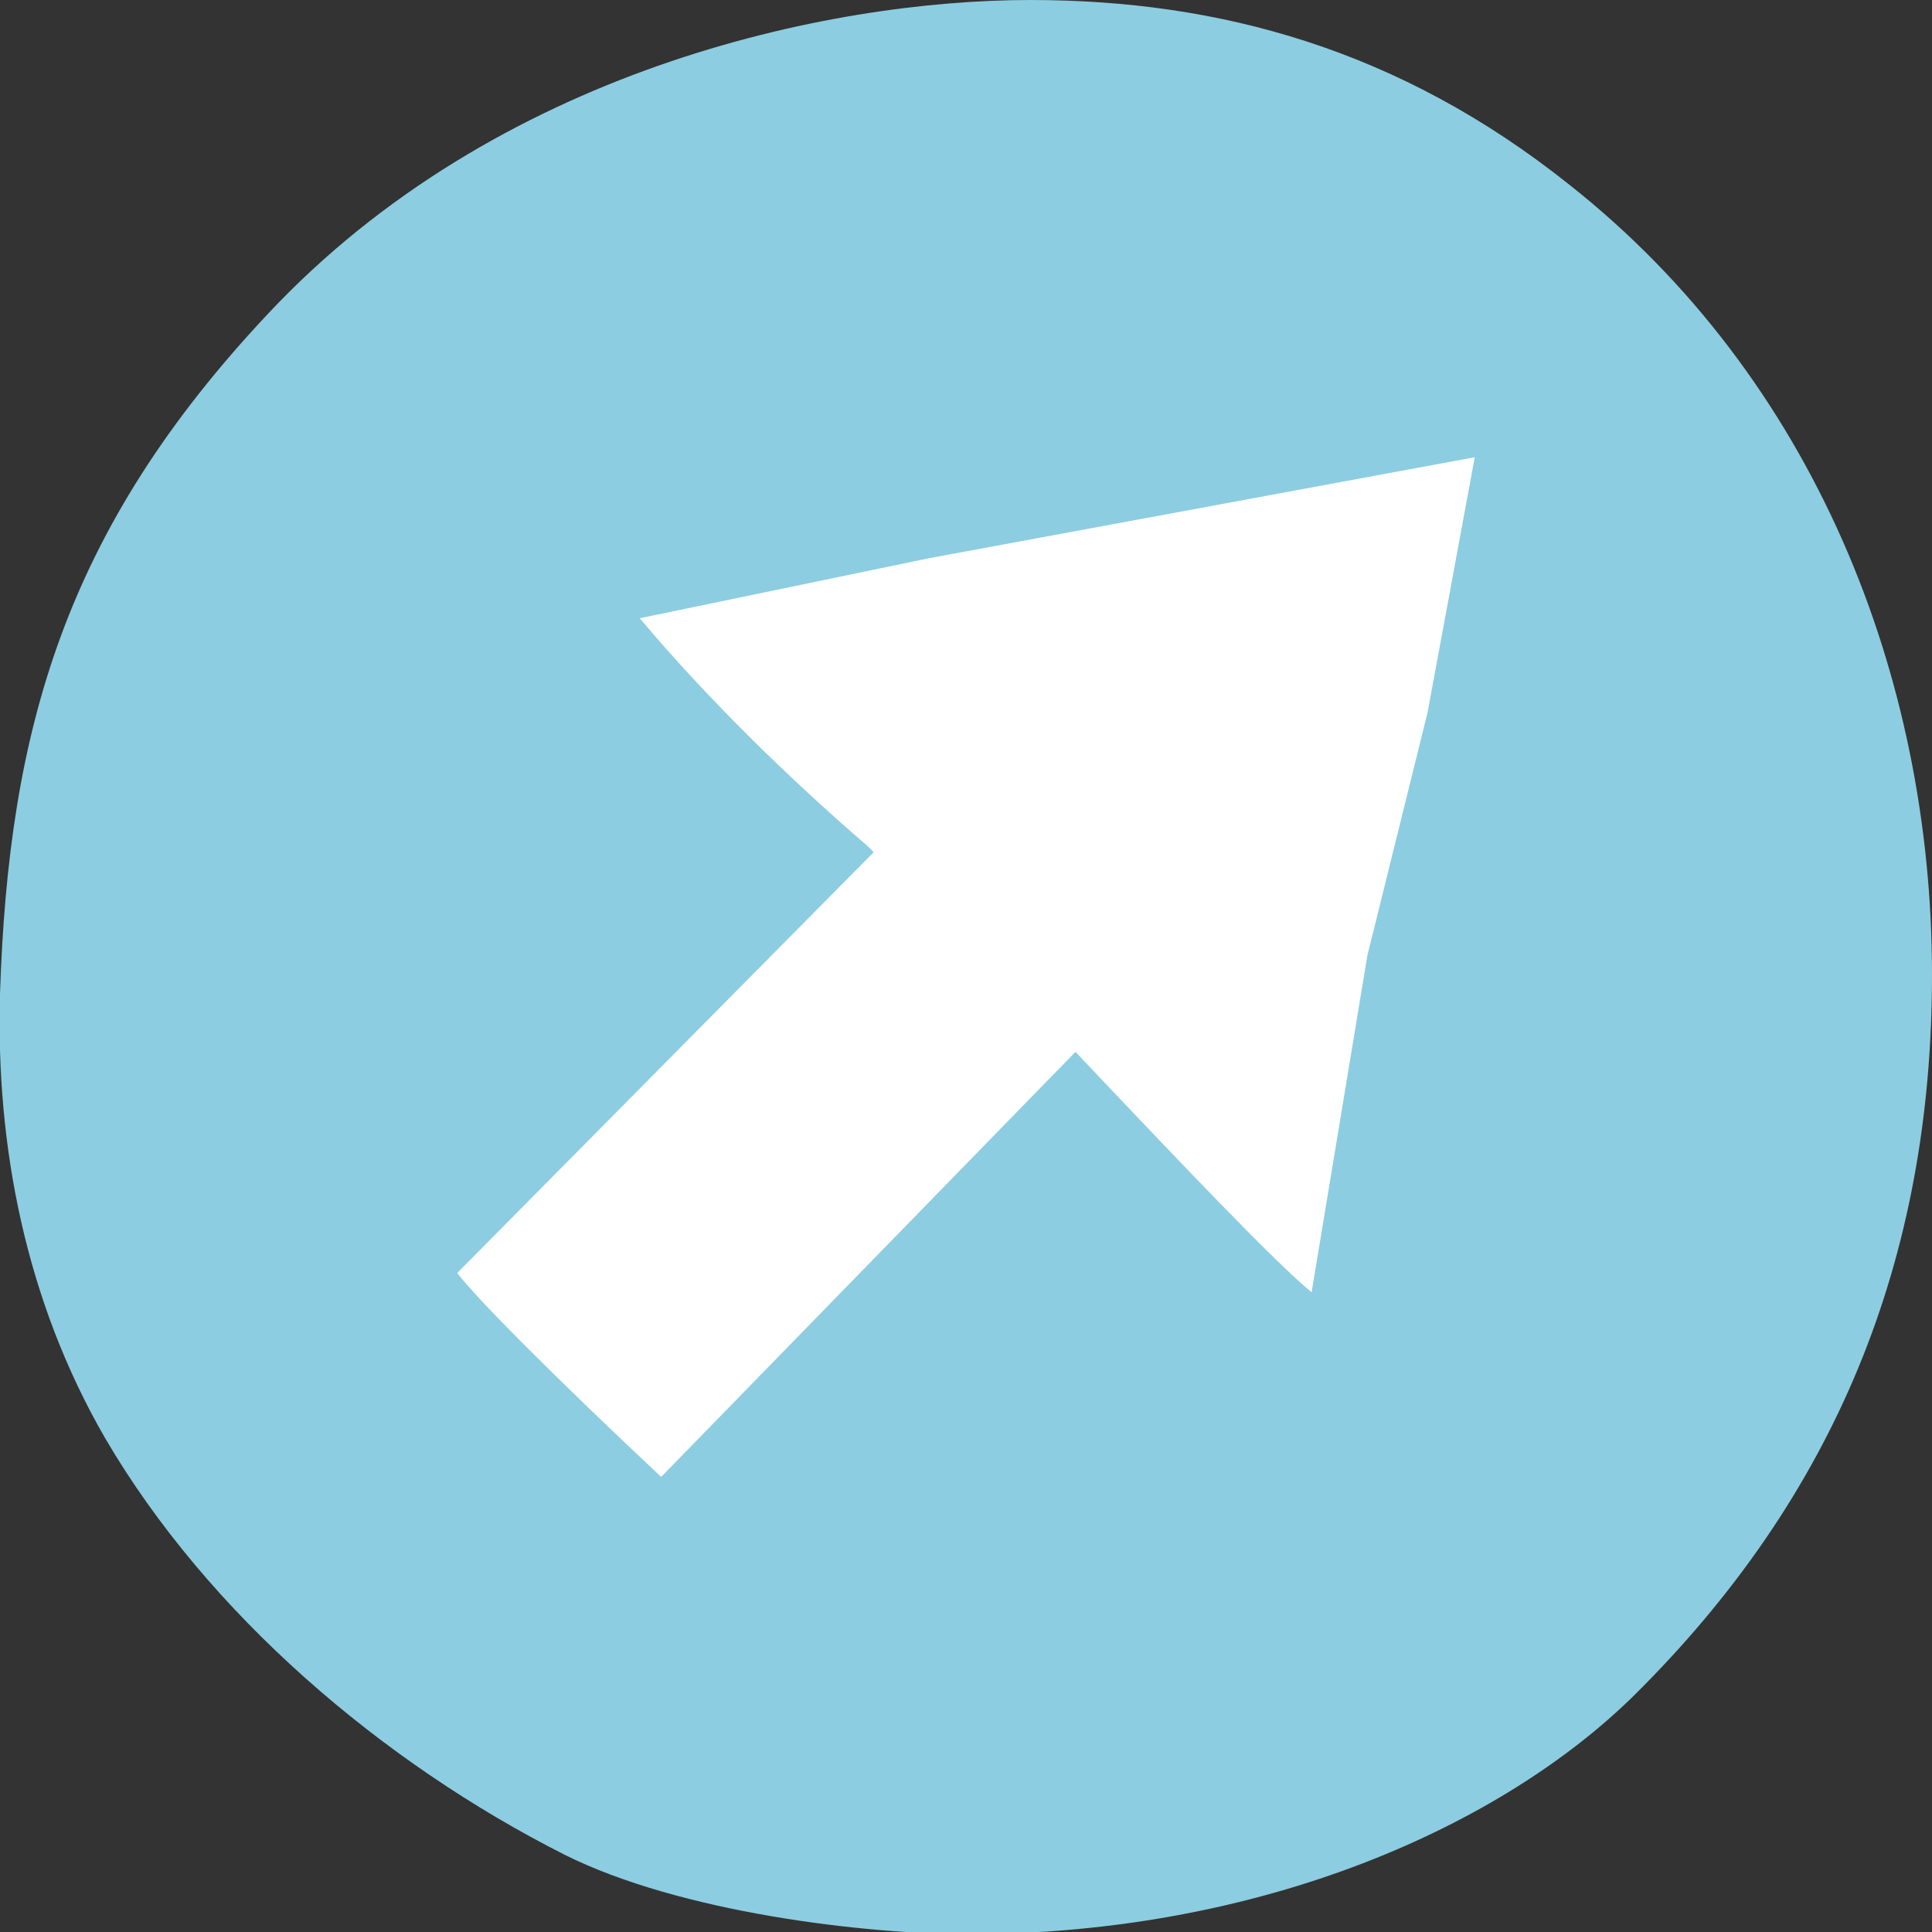
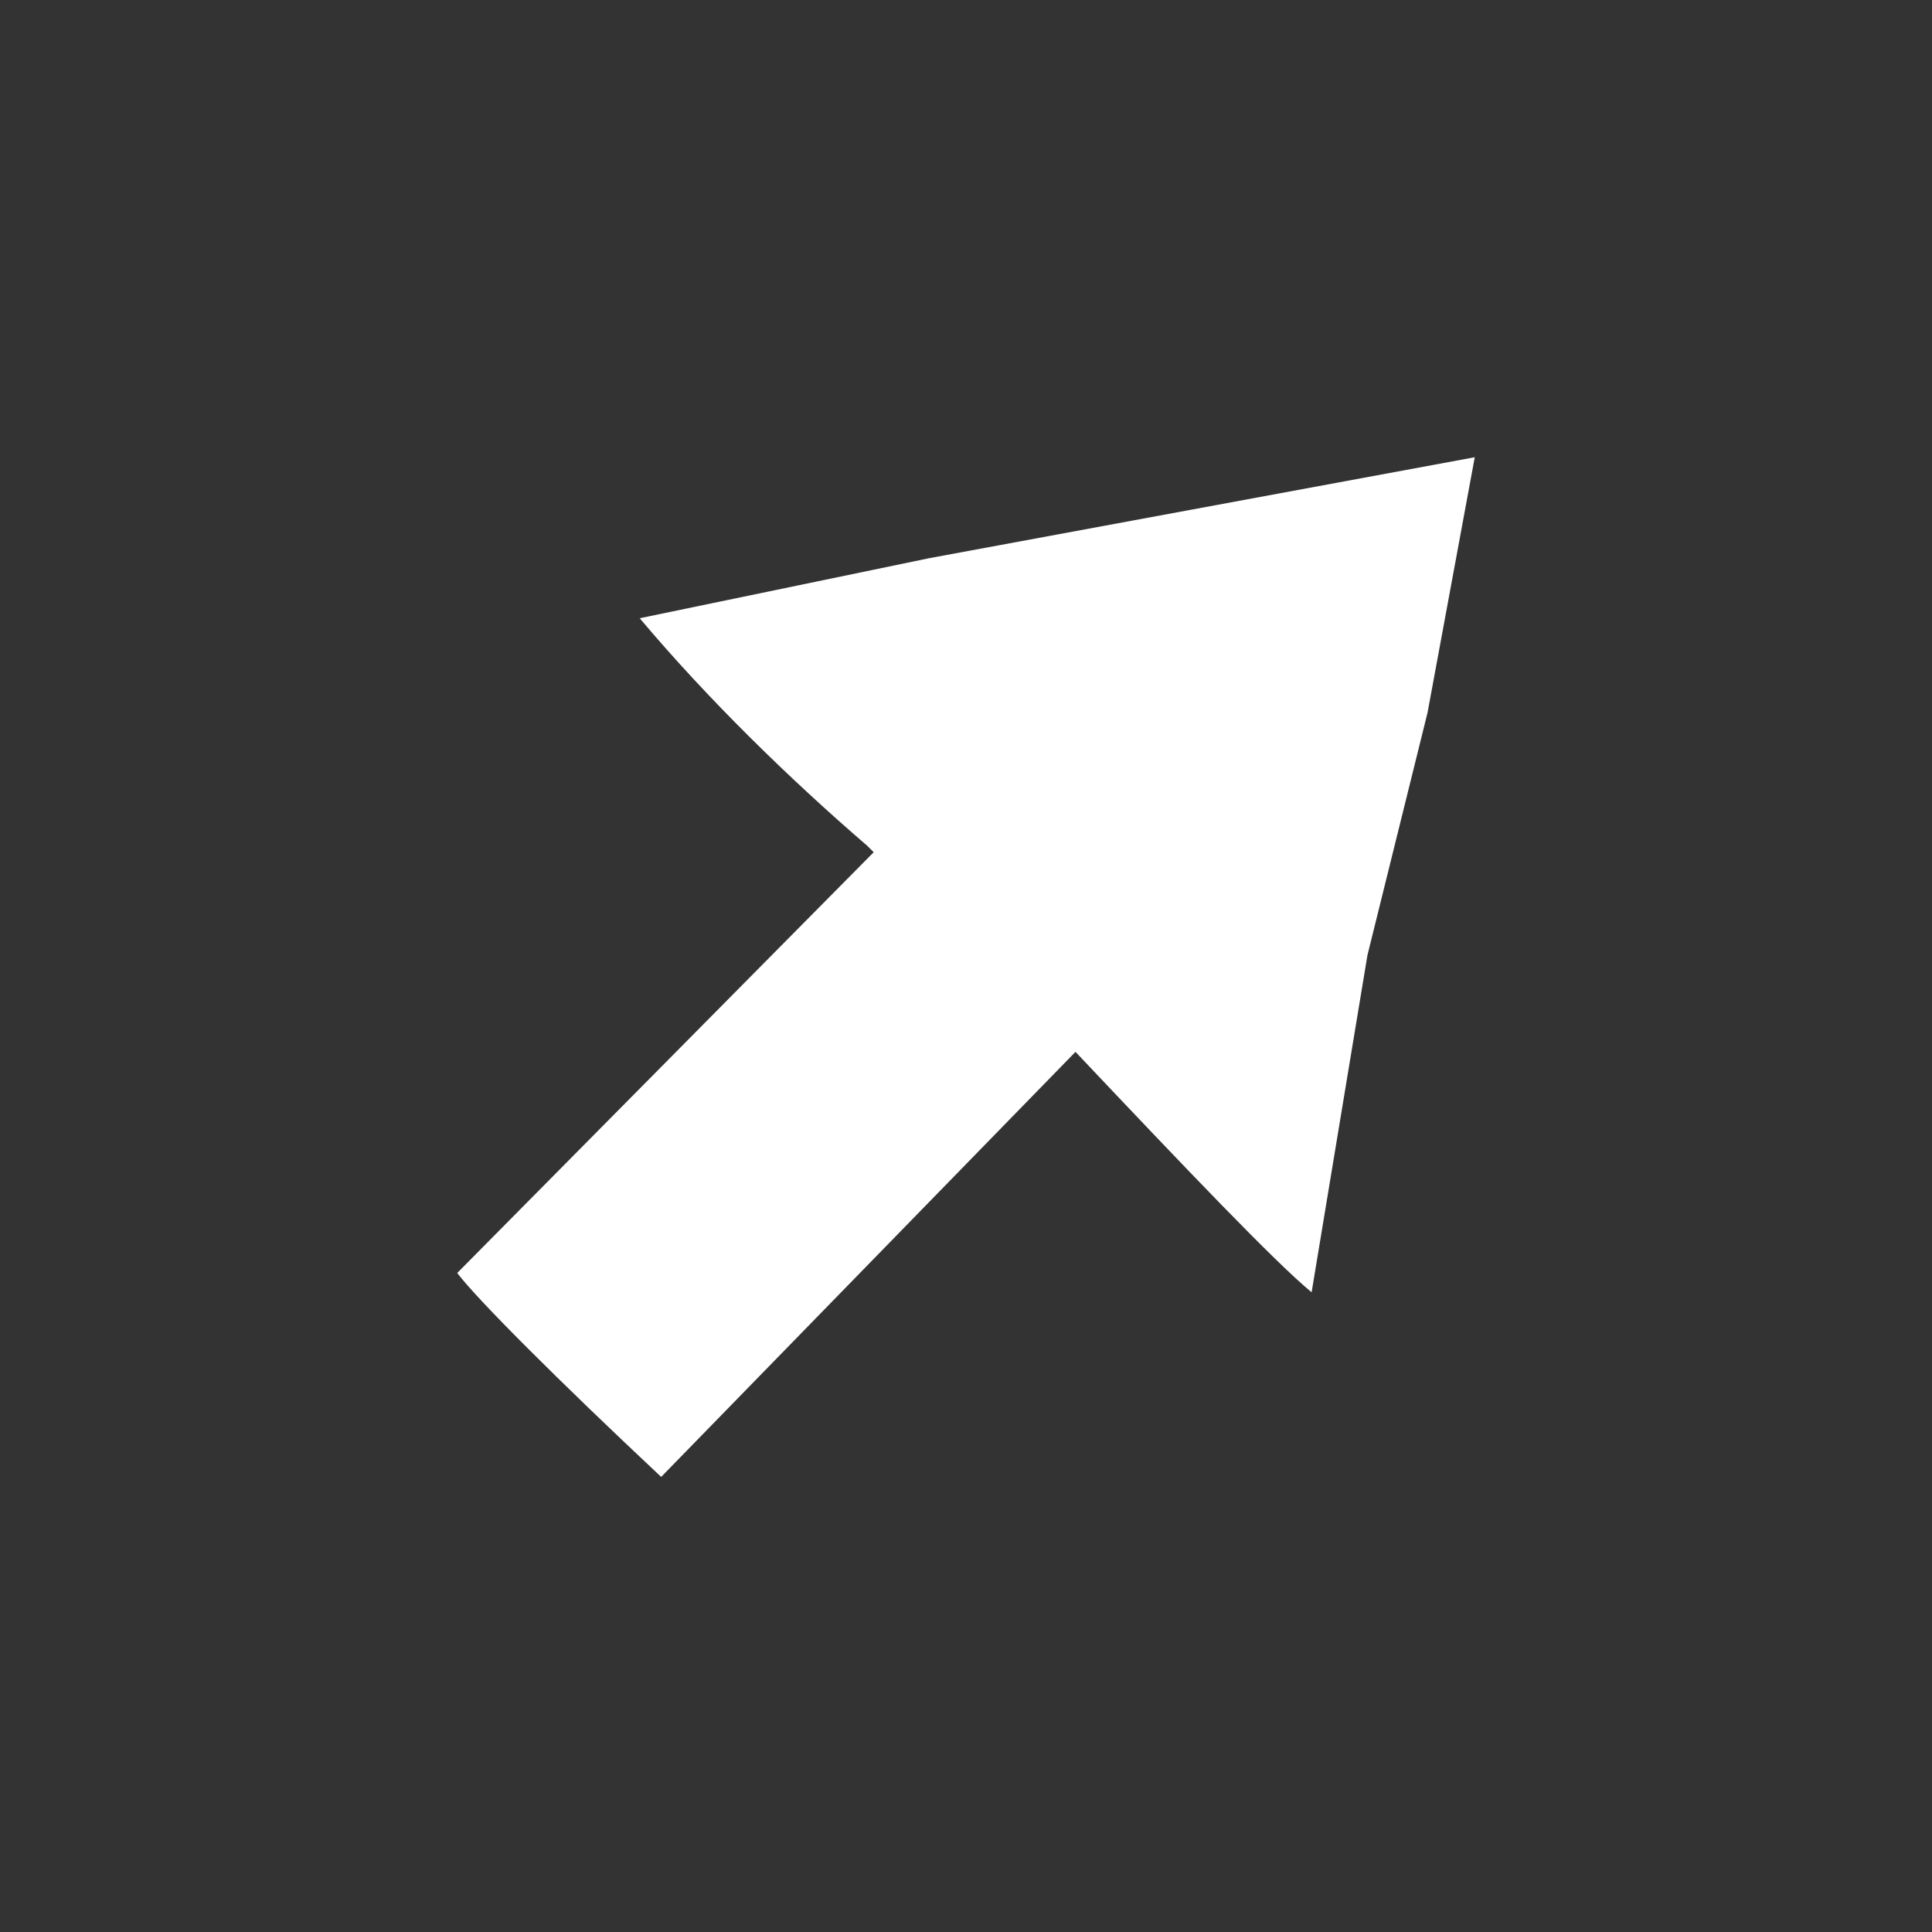
<svg xmlns="http://www.w3.org/2000/svg" version="1.1" id="Icons" x="0px" y="0px" viewBox="0 0 90 90" style="enable-background:new 0 0 90 90;" xml:space="preserve">
  <rect x="0" y="0" width="90" height="90" fill="#333333" stroke="none" />
  <style type="text/css">
	.st0{fill:#8CCDE1;}
	.st1{fill:#FFFFFF;}
</style>
-   <path class="st0" d="M4.9,67c4.8,8.2,12.9,15.1,21.4,19.4c5.4,2.7,14,3.7,18.8,3.7c13.8,0,24.9-5.1,31-11.1  C85.5,69.7,90,58.7,90,45.4c0-13.9-5.5-27.8-16.9-36.8C65.2,2.3,56.8,0,48,0c-9.5,0-24.9,3.3-35.5,14.6C3,24.7,0.4,34,0,46.3  C-0.2,53.4,1.2,60.6,4.9,67z" />
  <path class="st1" d="M43.3,26l-13.5,2.8c3.2,3.8,7,7.5,10.6,10.6l0.3,0.3L21.3,59.3c0.9,1.2,4.7,5,9.5,9.5L50.1,49  c5.2,5.5,9.3,9.8,11,11.2l2.6-15.7l2.8-11.3l2.2-11.9L43.3,26z" />
</svg>